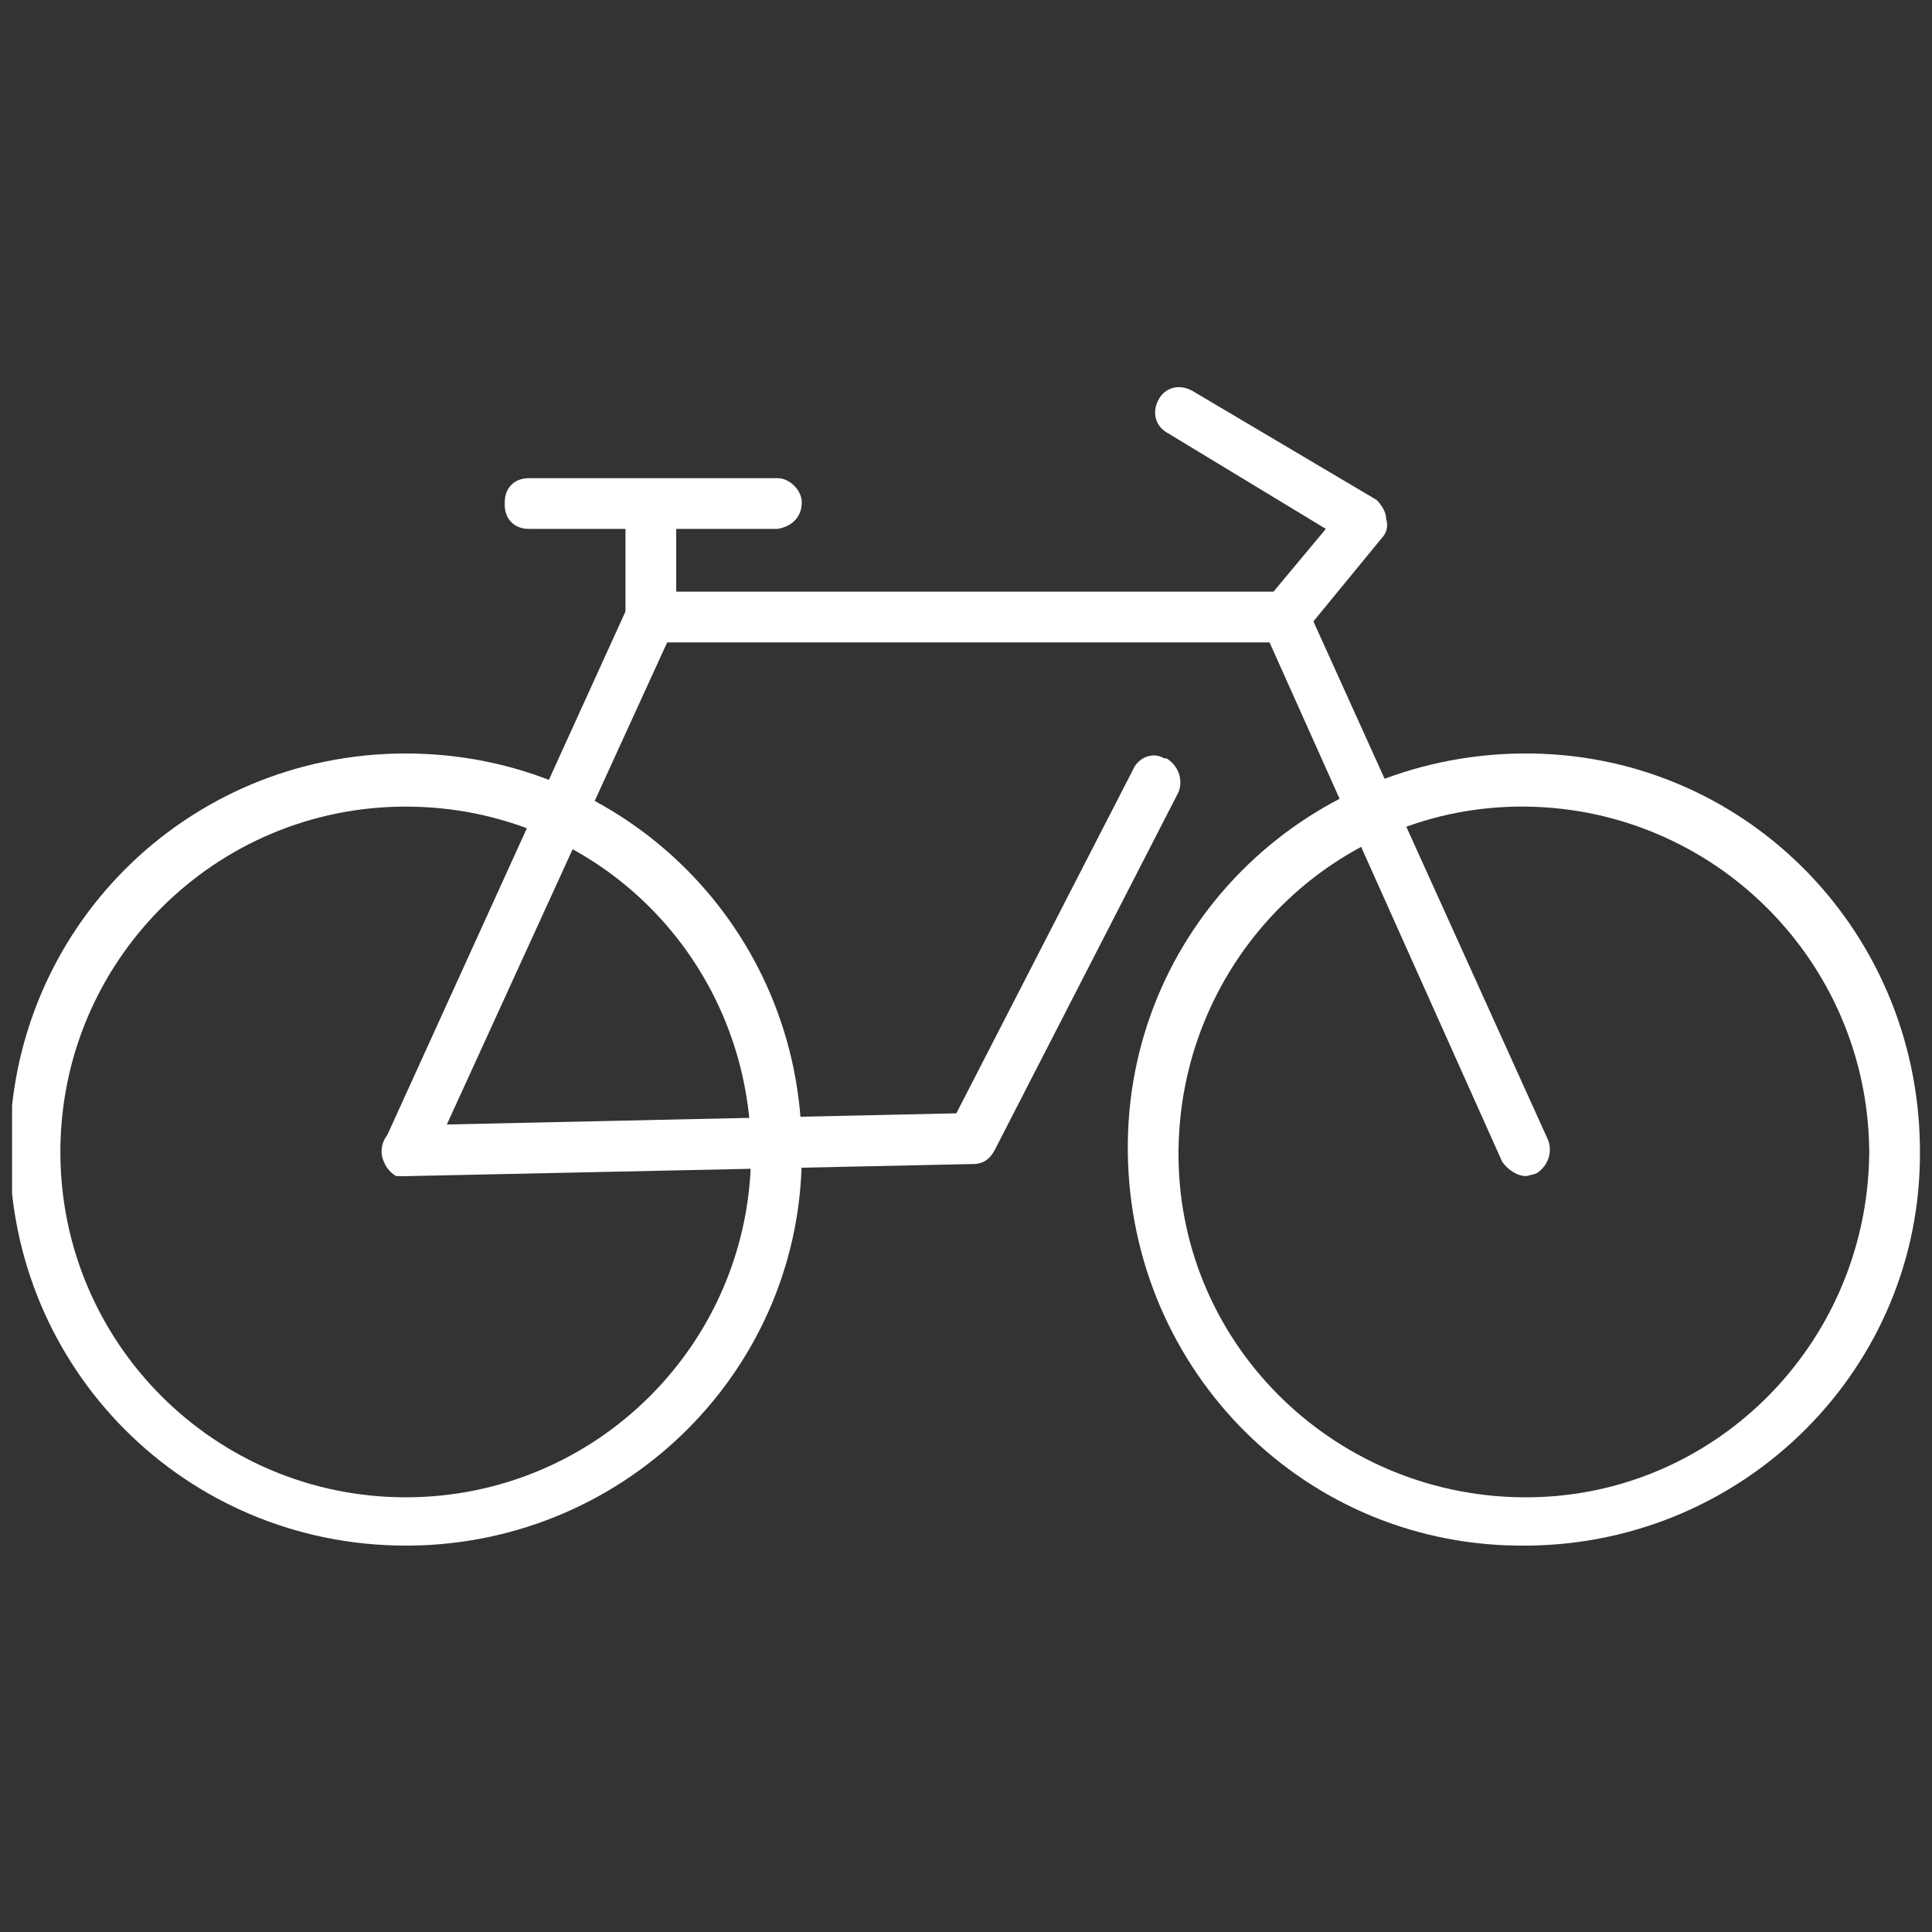
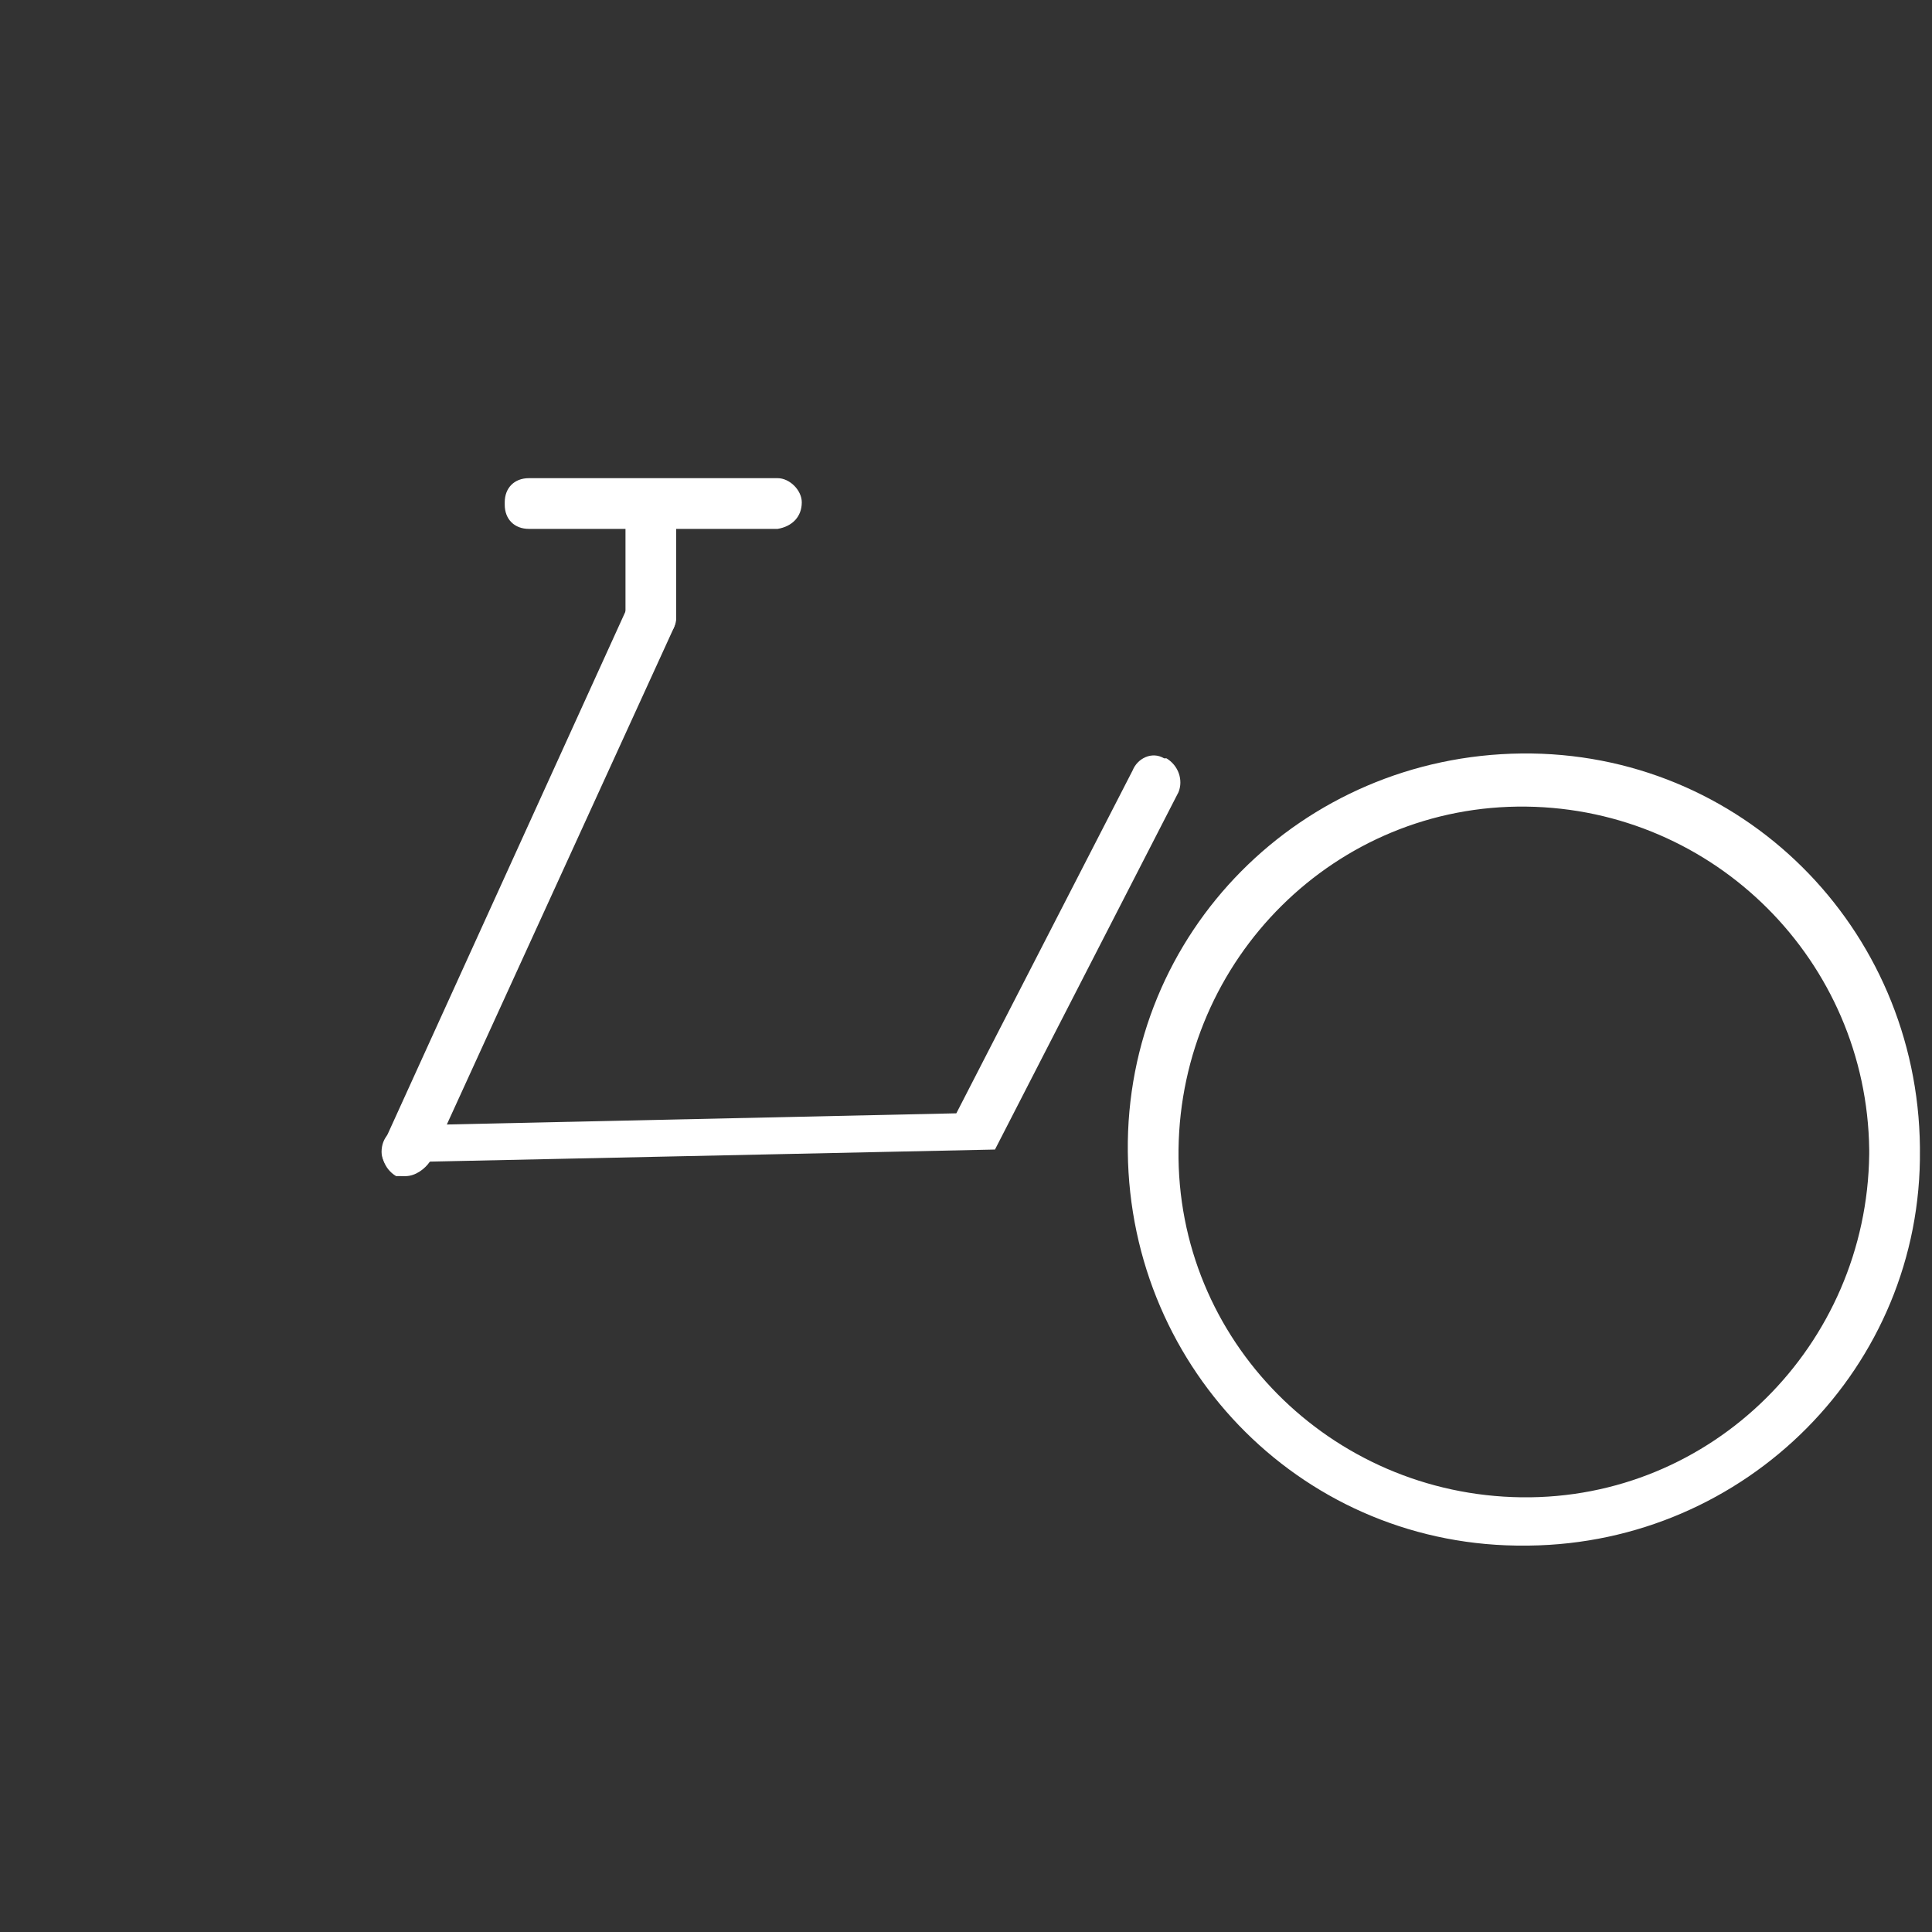
<svg xmlns="http://www.w3.org/2000/svg" xmlns:xlink="http://www.w3.org/1999/xlink" version="1.1" id="Layer_1" x="0px" y="0px" viewBox="0 0 80 80" style="enable-background:new 0 0 80 80;" xml:space="preserve">
  <rect x="0" y="0" width="80" height="80" fill="#333333" stroke="none" />
  <style type="text/css">
	.st0{clip-path:url(#SVGID_2_);}
	.st1{fill:#FFFFFF;}
</style>
  <title>web-icons</title>
  <g>
    <defs>
      <rect id="SVGID_1_" x="0.5" y="16" width="79" height="48" />
    </defs>
    <clipPath id="SVGID_2_">
      <use xlink:href="#SVGID_1_" style="overflow:visible;" />
    </clipPath>
    <g class="st0">
-       <path class="st1" d="M16.8,33.4c-7.9,0-14.3,6.4-14.3,14.3C2.5,55.6,8.9,62,16.8,62c7.9,0,14.3-6.4,14.3-14.3c0,0,0-0.1,0-0.1    C31,39.7,24.7,33.4,16.8,33.4 M16.8,64C7.7,64,0.4,56.7,0.4,47.6s7.3-16.4,16.4-16.4c9.1,0,16.4,7.3,16.4,16.4    C33.3,56.6,26,63.9,17,64C16.9,64,16.9,64,16.8,64" />
      <path class="st1" d="M63.2,33.4c-7.9-0.1-14.3,6.3-14.4,14.2C48.7,55.5,55.1,61.9,63,62c7.9,0.1,14.3-6.3,14.4-14.2    c0-0.1,0-0.1,0-0.2C77.3,39.8,71,33.5,63.2,33.4 M63.2,64c-9.1,0.1-16.4-7.2-16.5-16.3S53.9,31.3,63,31.2    c9.1-0.1,16.4,7.2,16.5,16.3c0,0,0,0.1,0,0.1c0.1,9-7.2,16.3-16.2,16.4C63.3,64,63.2,64,63.2,64" />
-       <path class="st1" d="M16.8,48.7c-0.5,0-1-0.5-1-1c0-0.6,0.4-1,1-1.1l22.8-0.5l7.3-14.2c0.2-0.5,0.8-0.8,1.3-0.5c0,0,0.1,0,0.1,0    c0.5,0.3,0.7,0.9,0.5,1.4l-7.6,14.8c-0.2,0.4-0.5,0.6-0.9,0.6l-23.4,0.5L16.8,48.7z" />
-       <path class="st1" d="M63.2,48.7c-0.4,0-0.8-0.3-1-0.6L52.3,26c-0.2-0.5,0-1.1,0.5-1.4c0.5-0.2,1.1,0,1.3,0.5l10,22.1    c0.2,0.5,0,1.1-0.5,1.4L63.2,48.7" />
+       <path class="st1" d="M16.8,48.7c-0.5,0-1-0.5-1-1c0-0.6,0.4-1,1-1.1l22.8-0.5l7.3-14.2c0.2-0.5,0.8-0.8,1.3-0.5c0,0,0.1,0,0.1,0    c0.5,0.3,0.7,0.9,0.5,1.4l-7.6,14.8l-23.4,0.5L16.8,48.7z" />
      <path class="st1" d="M16.8,48.7h-0.4c-0.5-0.3-0.7-0.9-0.5-1.4L26,25.1c0.3-0.5,0.9-0.7,1.4-0.5c0.5,0.3,0.7,0.9,0.5,1.4    L17.8,48.1C17.6,48.4,17.2,48.7,16.8,48.7" />
-       <path class="st1" d="M53.2,26.6H27c-0.6,0-1-0.4-1.1-1c0-0.6,0.5-1.1,1.1-1.1l0,0h26.2c0.6,0,1,0.4,1,1c0,0,0,0.1,0,0.1    C54.2,26.2,53.8,26.6,53.2,26.6" />
-       <path class="st1" d="M53.2,26.6l-0.6-0.2c-0.5-0.3-0.6-0.9-0.3-1.4c0,0,0.1-0.1,0.1-0.1l2.5-3l-6.6-4c-0.5-0.3-0.6-0.9-0.3-1.4    c0.3-0.5,0.9-0.6,1.4-0.3l7.6,4.5c0.2,0.2,0.4,0.5,0.4,0.8c0.1,0.3,0,0.6-0.2,0.8L54,26.2C53.8,26.5,53.5,26.6,53.2,26.6" />
      <path class="st1" d="M32.2,21.9H21.9c-0.6,0-1-0.4-1-1c0,0,0-0.1,0-0.1c0-0.6,0.4-1,1-1h10.3c0.5,0,1,0.5,1,1    C33.2,21.4,32.8,21.8,32.2,21.9" />
      <path class="st1" d="M27,26.6c-0.6,0-1-0.4-1.1-1v-4c0.1-0.6,0.5-1,1.1-1c0.5,0,1,0.5,1,1v4C28,26.1,27.5,26.6,27,26.6" />
    </g>
  </g>
</svg>